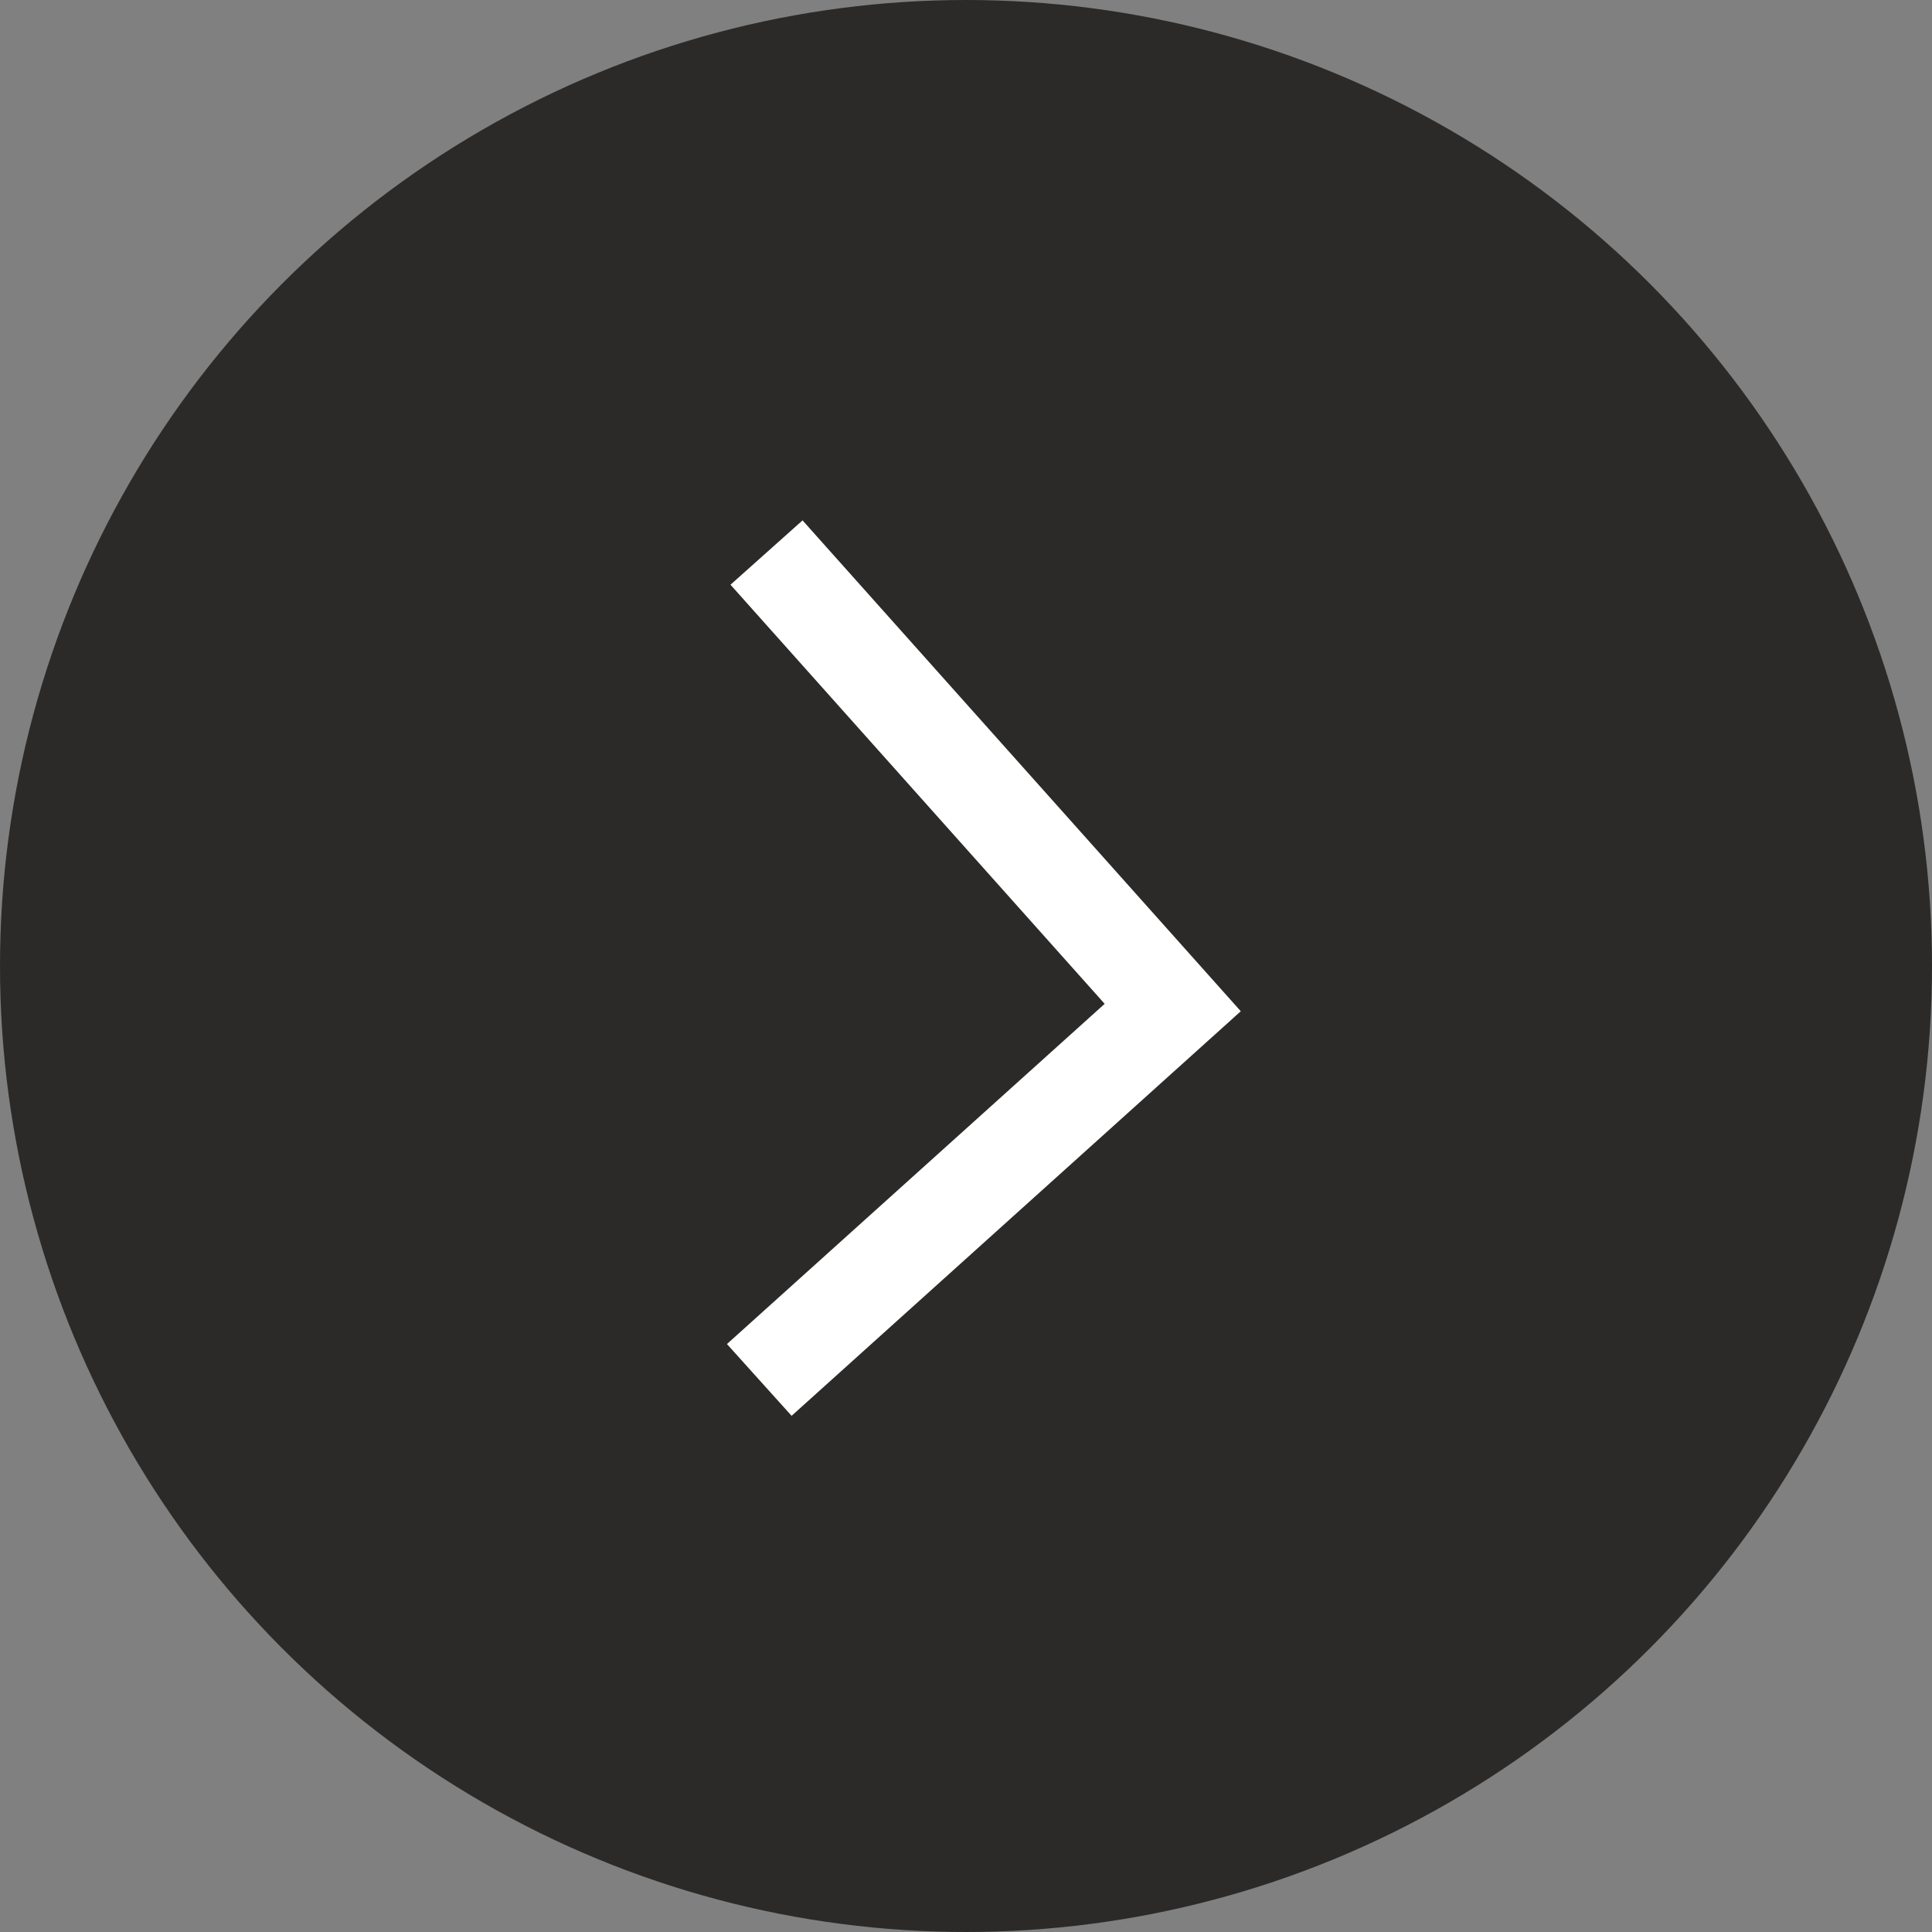
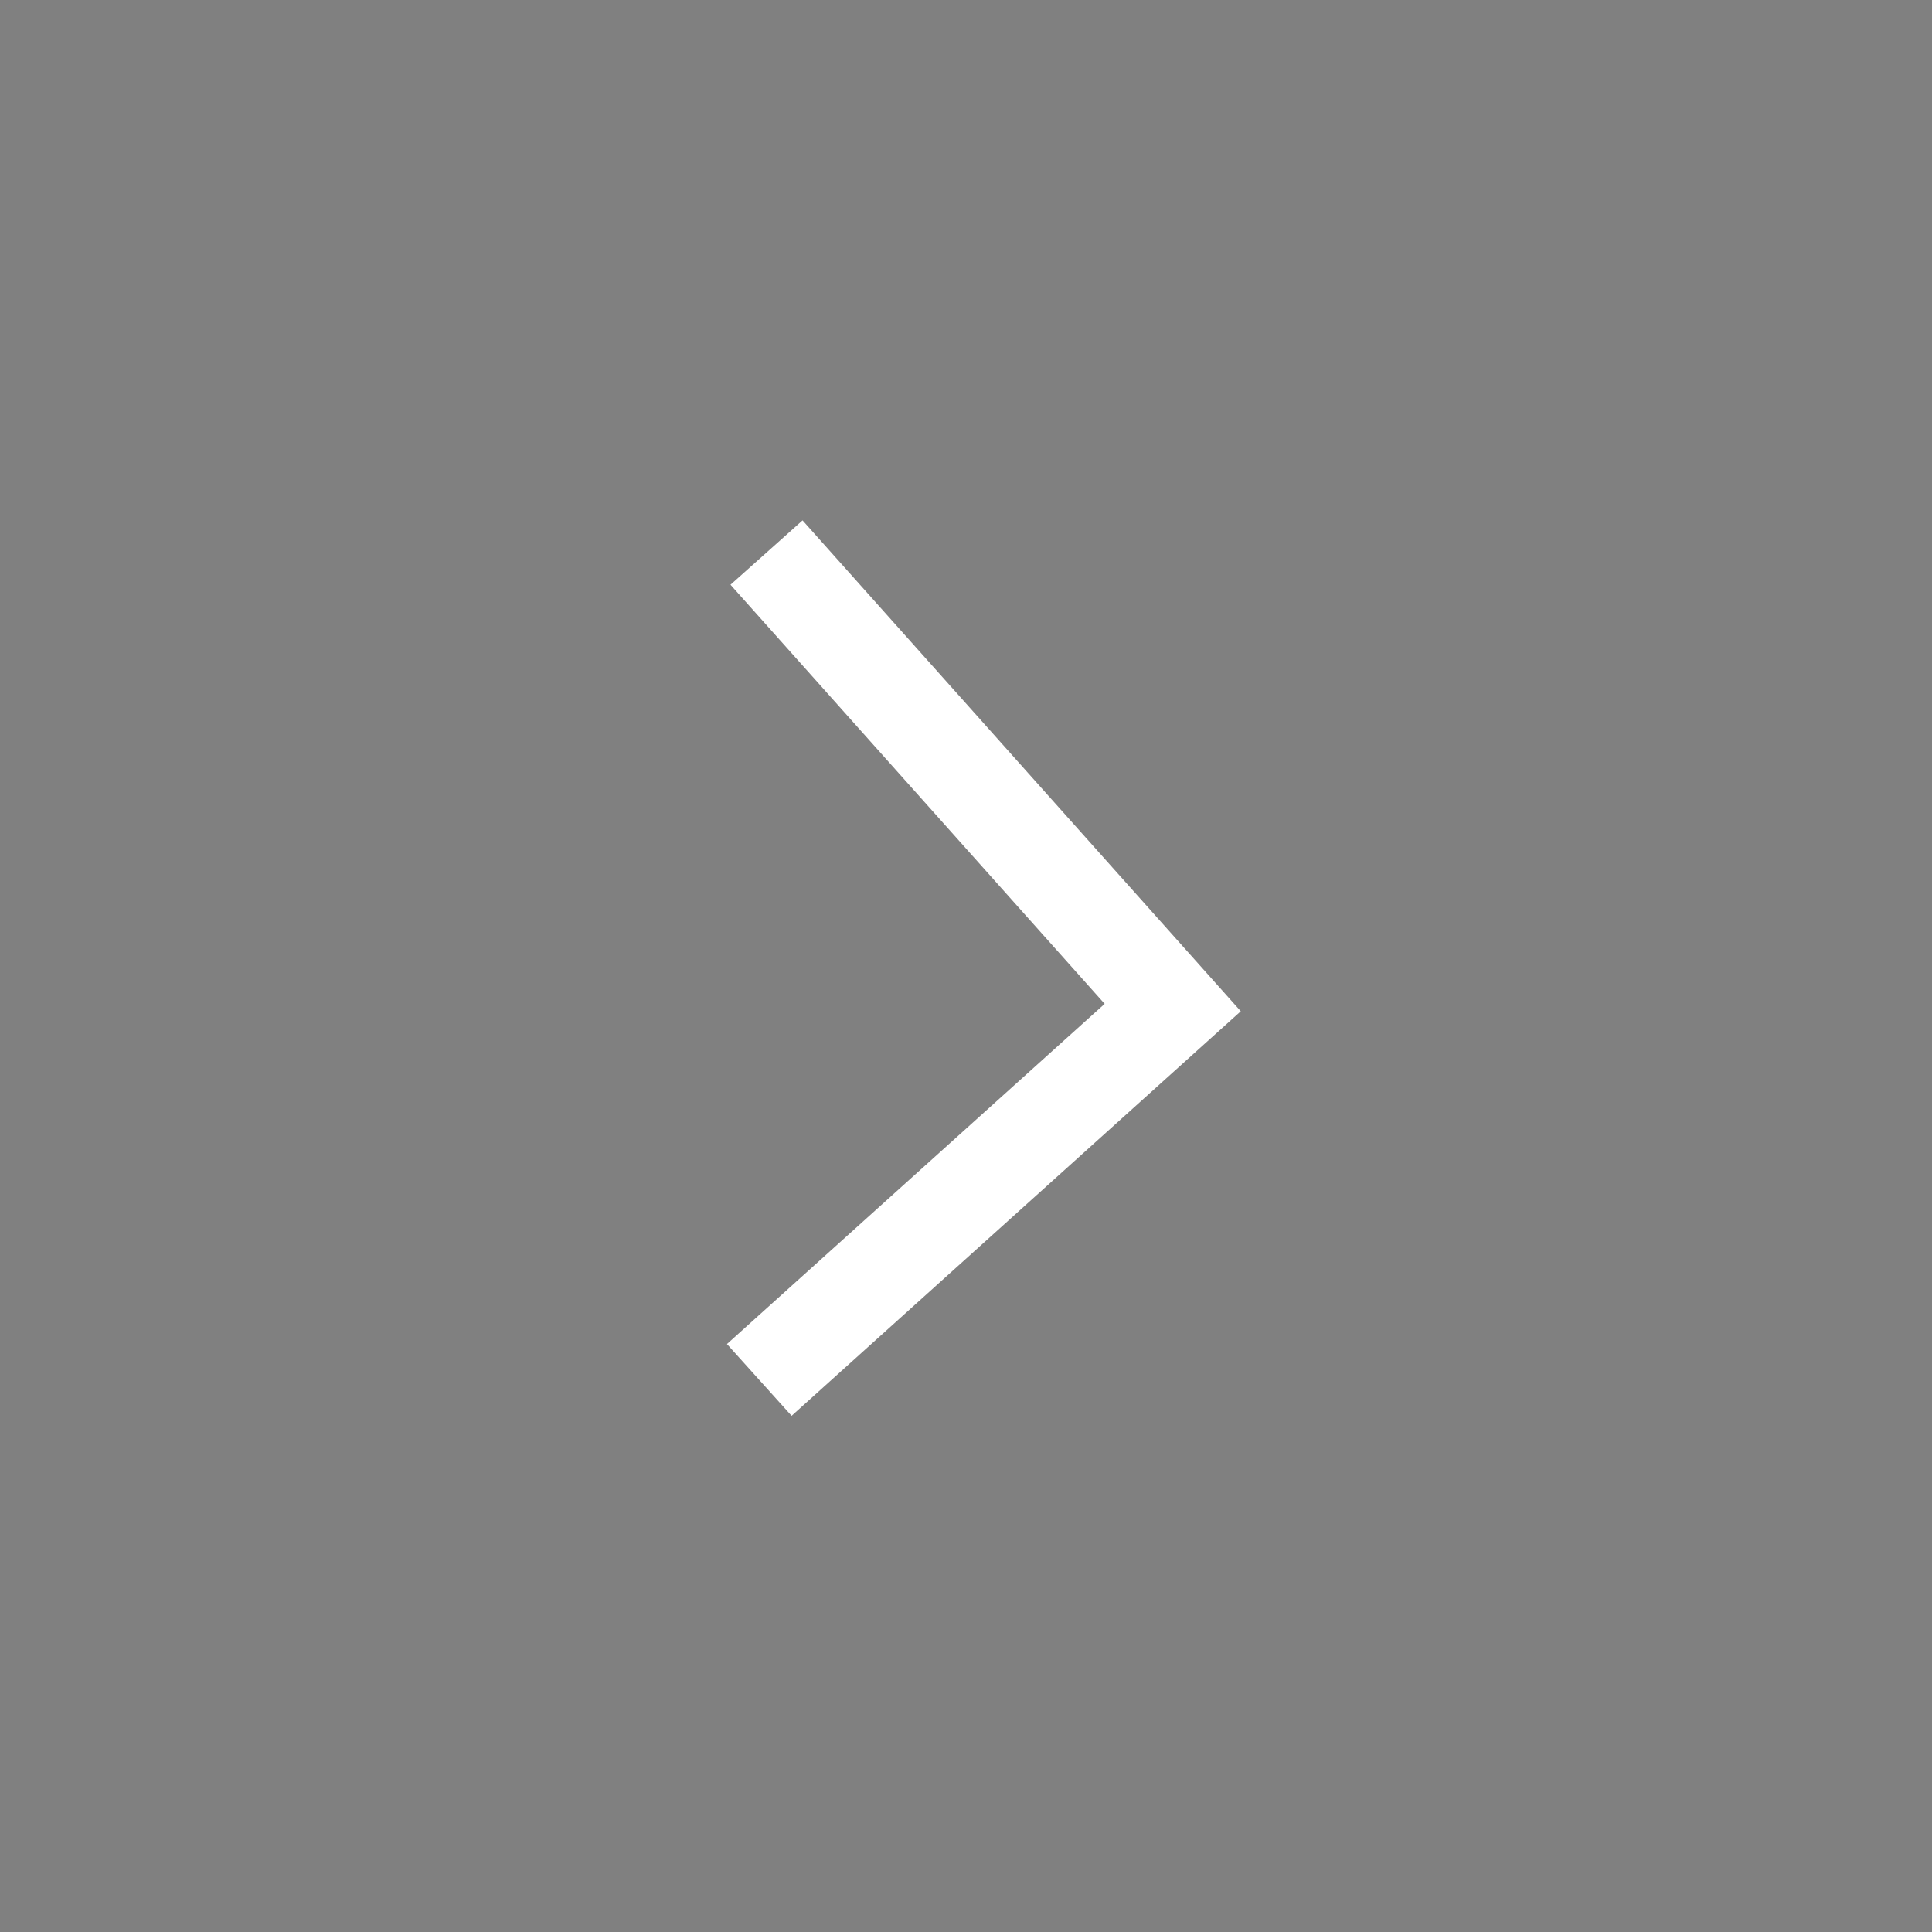
<svg xmlns="http://www.w3.org/2000/svg" viewBox="0 0 40 40">
  <rect x="0" y="0" width="40" height="40" fill="#808080" stroke="none" />
  <defs>
    <style>.cls-1{fill:#2b2a29;}.cls-2{fill:none;stroke:#fff;stroke-miterlimit:10;stroke-width:2px;}</style>
  </defs>
  <title>arrow_right_darksr</title>
  <g id="Layer_2" data-name="Layer 2">
    <g id="Layer_1-2" data-name="Layer 1">
-       <circle class="cls-1" cx="20" cy="20" r="20" />
      <polyline class="cls-2" points="15.87 11.44 24.28 20.86 15.72 28.57" />
    </g>
  </g>
</svg>